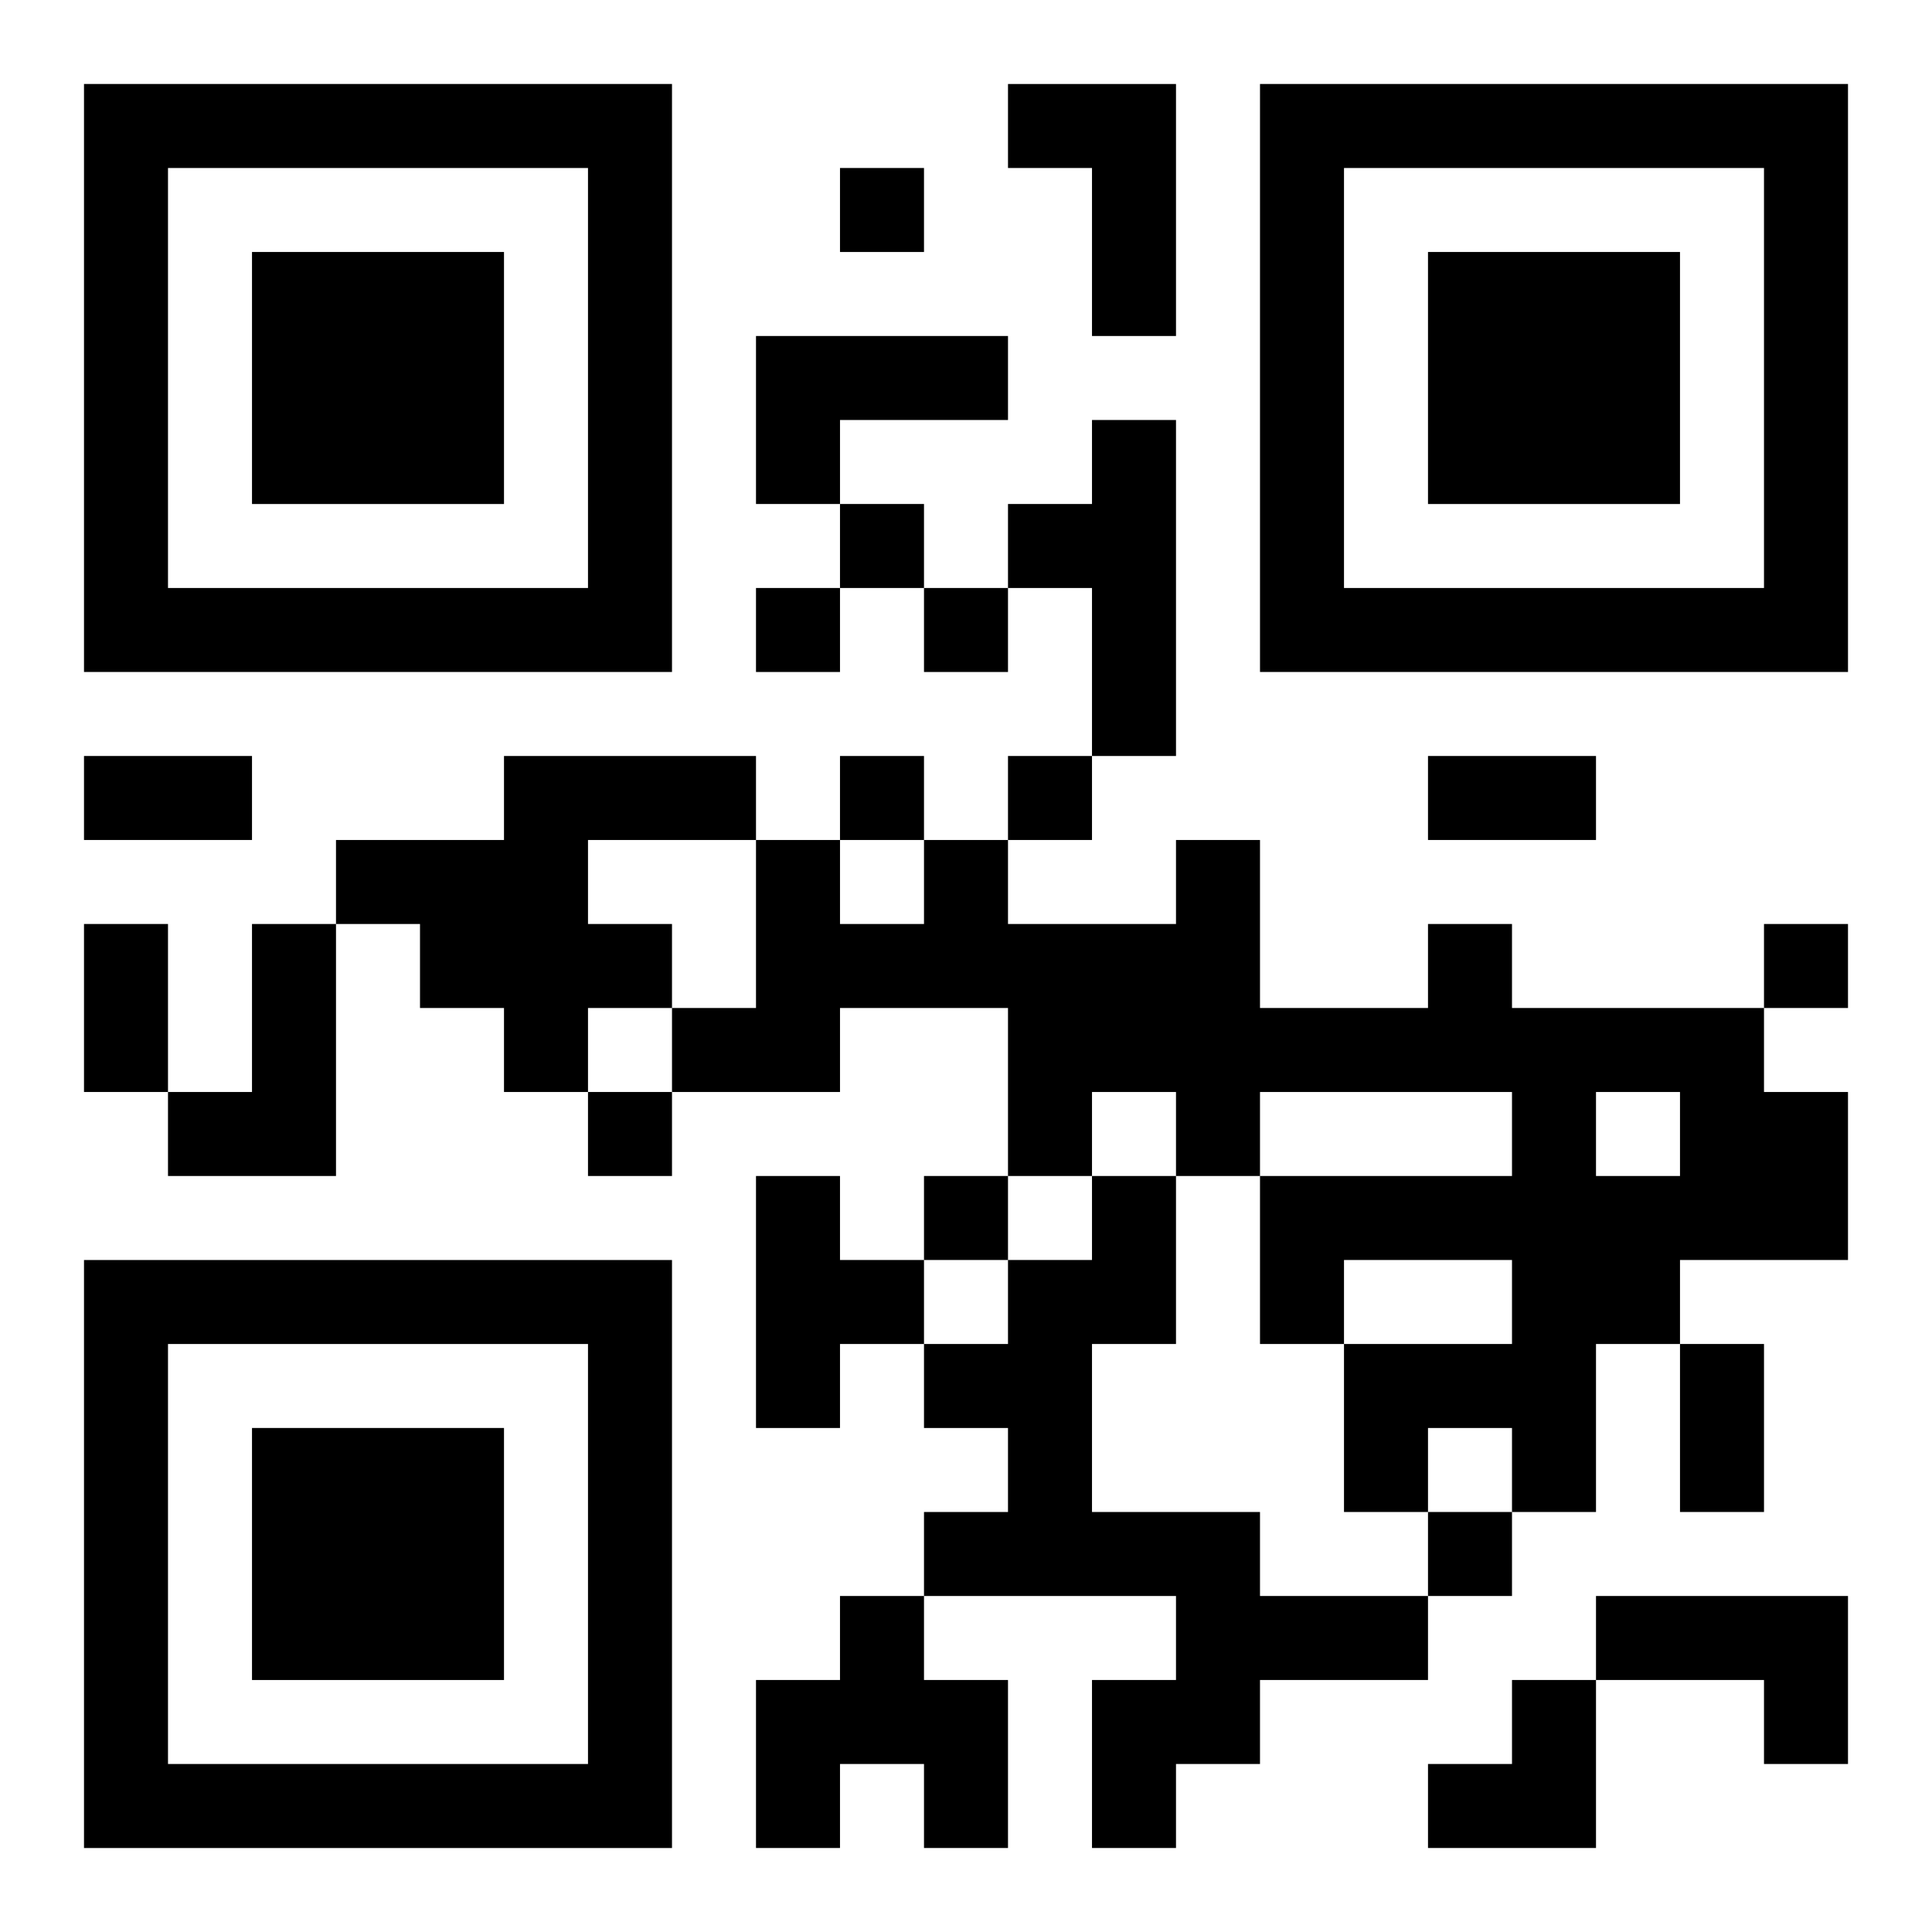
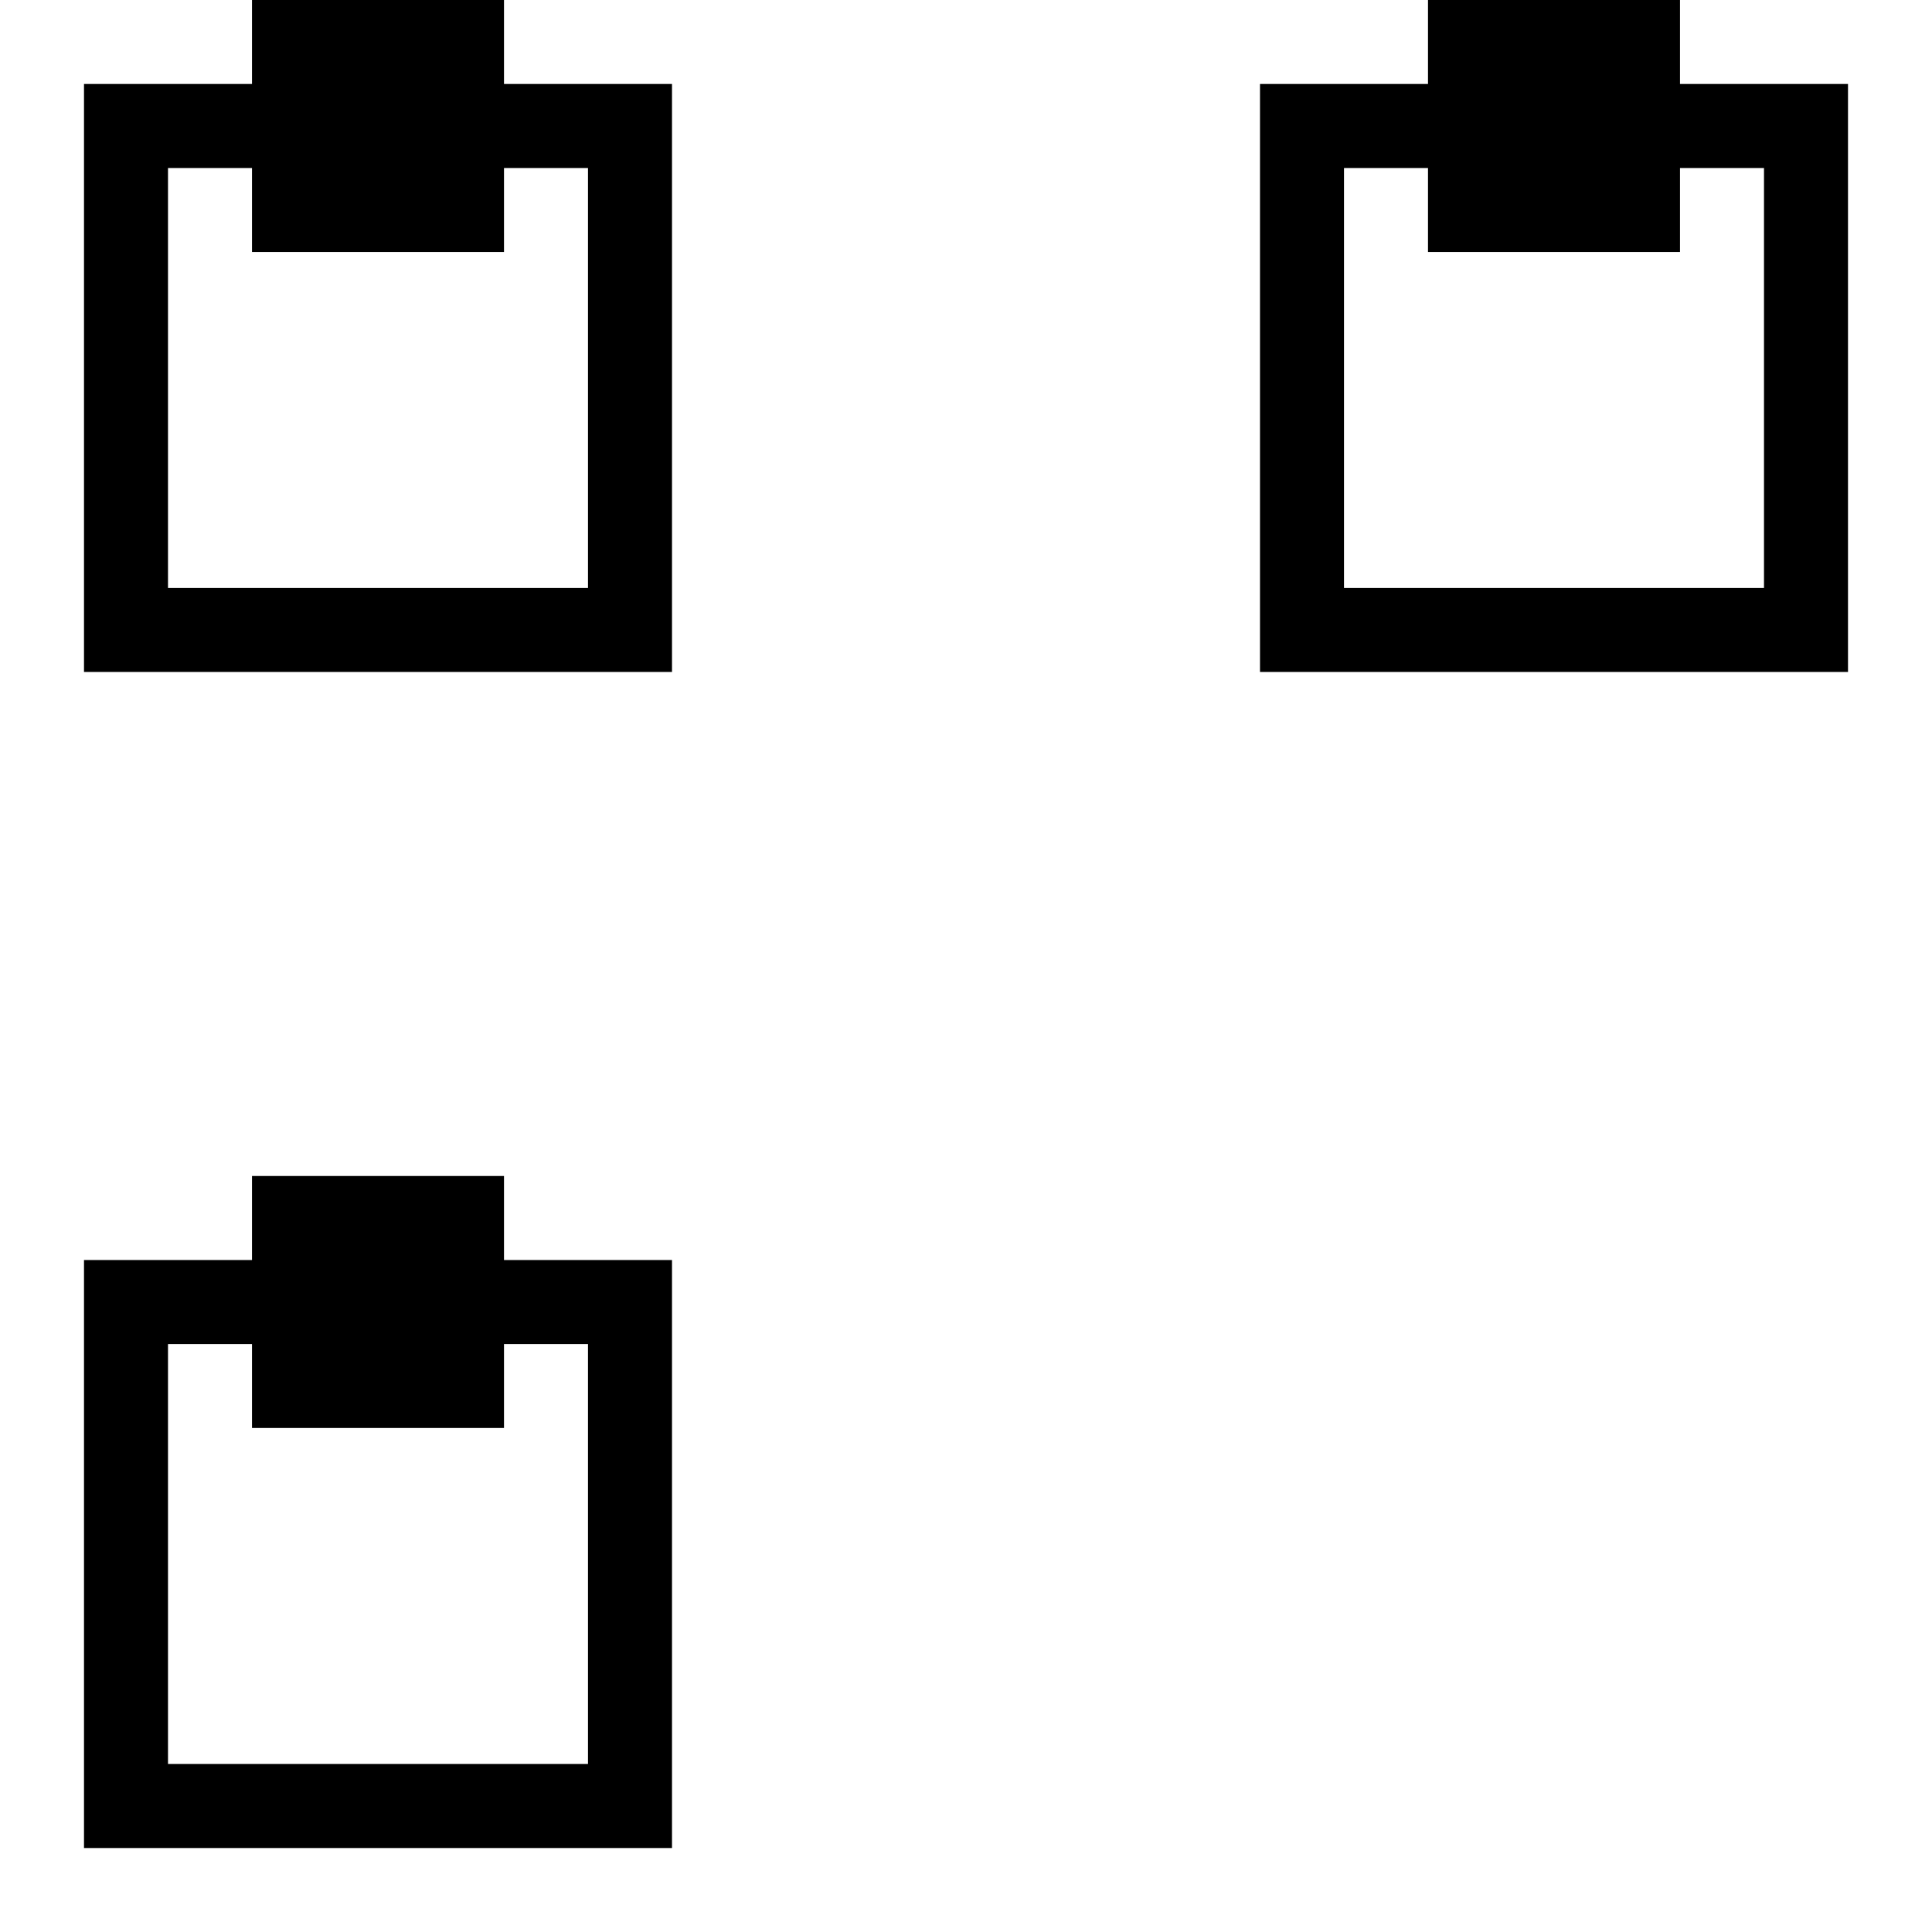
<svg xmlns="http://www.w3.org/2000/svg" xmlns:xlink="http://www.w3.org/1999/xlink" width="250" height="250" baseProfile="full" version="1.1" viewBox="-1 -1 23 23">
  <symbol id="a">
-     <path d="m0 7v7h7v-7h-7zm1 1h5v5h-5v-5zm1 1v3h3v-3h-3z" />
+     <path d="m0 7v7h7v-7h-7zm1 1h5v5h-5v-5zm1 1h3v-3h-3z" />
  </symbol>
  <use y="-7" xlink:href="#a" />
  <use y="7" xlink:href="#a" />
  <use x="14" y="-7" xlink:href="#a" />
-   <path d="m11 0h2v3h-1v-2h-1v-1m-3 3h3v1h-2v1h-1v-2m4 1h1v4h-1v-2h-1v-1h1v-1m-7 4h3v1h-2v1h1v1h-1v1h-1v-1h-1v-1h-1v-1h2v-1m-3 2h1v3h-2v-1h1v-2m14 0h1v1h3v1h1v2h-2v1h-1v2h-1v-1h-1v1h-1v-2h2v-1h-2v1h-1v-2h3v-1h-3v1h-1v-1h-1v1h-1v-2h-2v1h-2v-1h1v-2h1v1h1v-1h1v1h2v-1h1v2h2v-1m2 2v1h1v-1h-1m-10 1h1v1h1v1h-1v1h-1v-3m4 0h1v2h-1v2h2v1h2v1h-2v1h-1v1h-1v-2h1v-1h-3v-1h1v-1h-1v-1h1v-1h1v-1m-3 5h1v1h1v2h-1v-1h-1v1h-1v-2h1v-1m9 0h3v2h-1v-1h-2v-1m-9-17v1h1v-1h-1m0 4v1h1v-1h-1m-1 1v1h1v-1h-1m2 0v1h1v-1h-1m-1 2v1h1v-1h-1m2 0v1h1v-1h-1m9 2v1h1v-1h-1m-14 2v1h1v-1h-1m4 1v1h1v-1h-1m6 4v1h1v-1h-1m-16-9h2v1h-2v-1m16 0h2v1h-2v-1m-16 2h1v2h-1v-2m19 5h1v2h-1v-2m-3 4m1 0h1v2h-2v-1h1z" />
</svg>